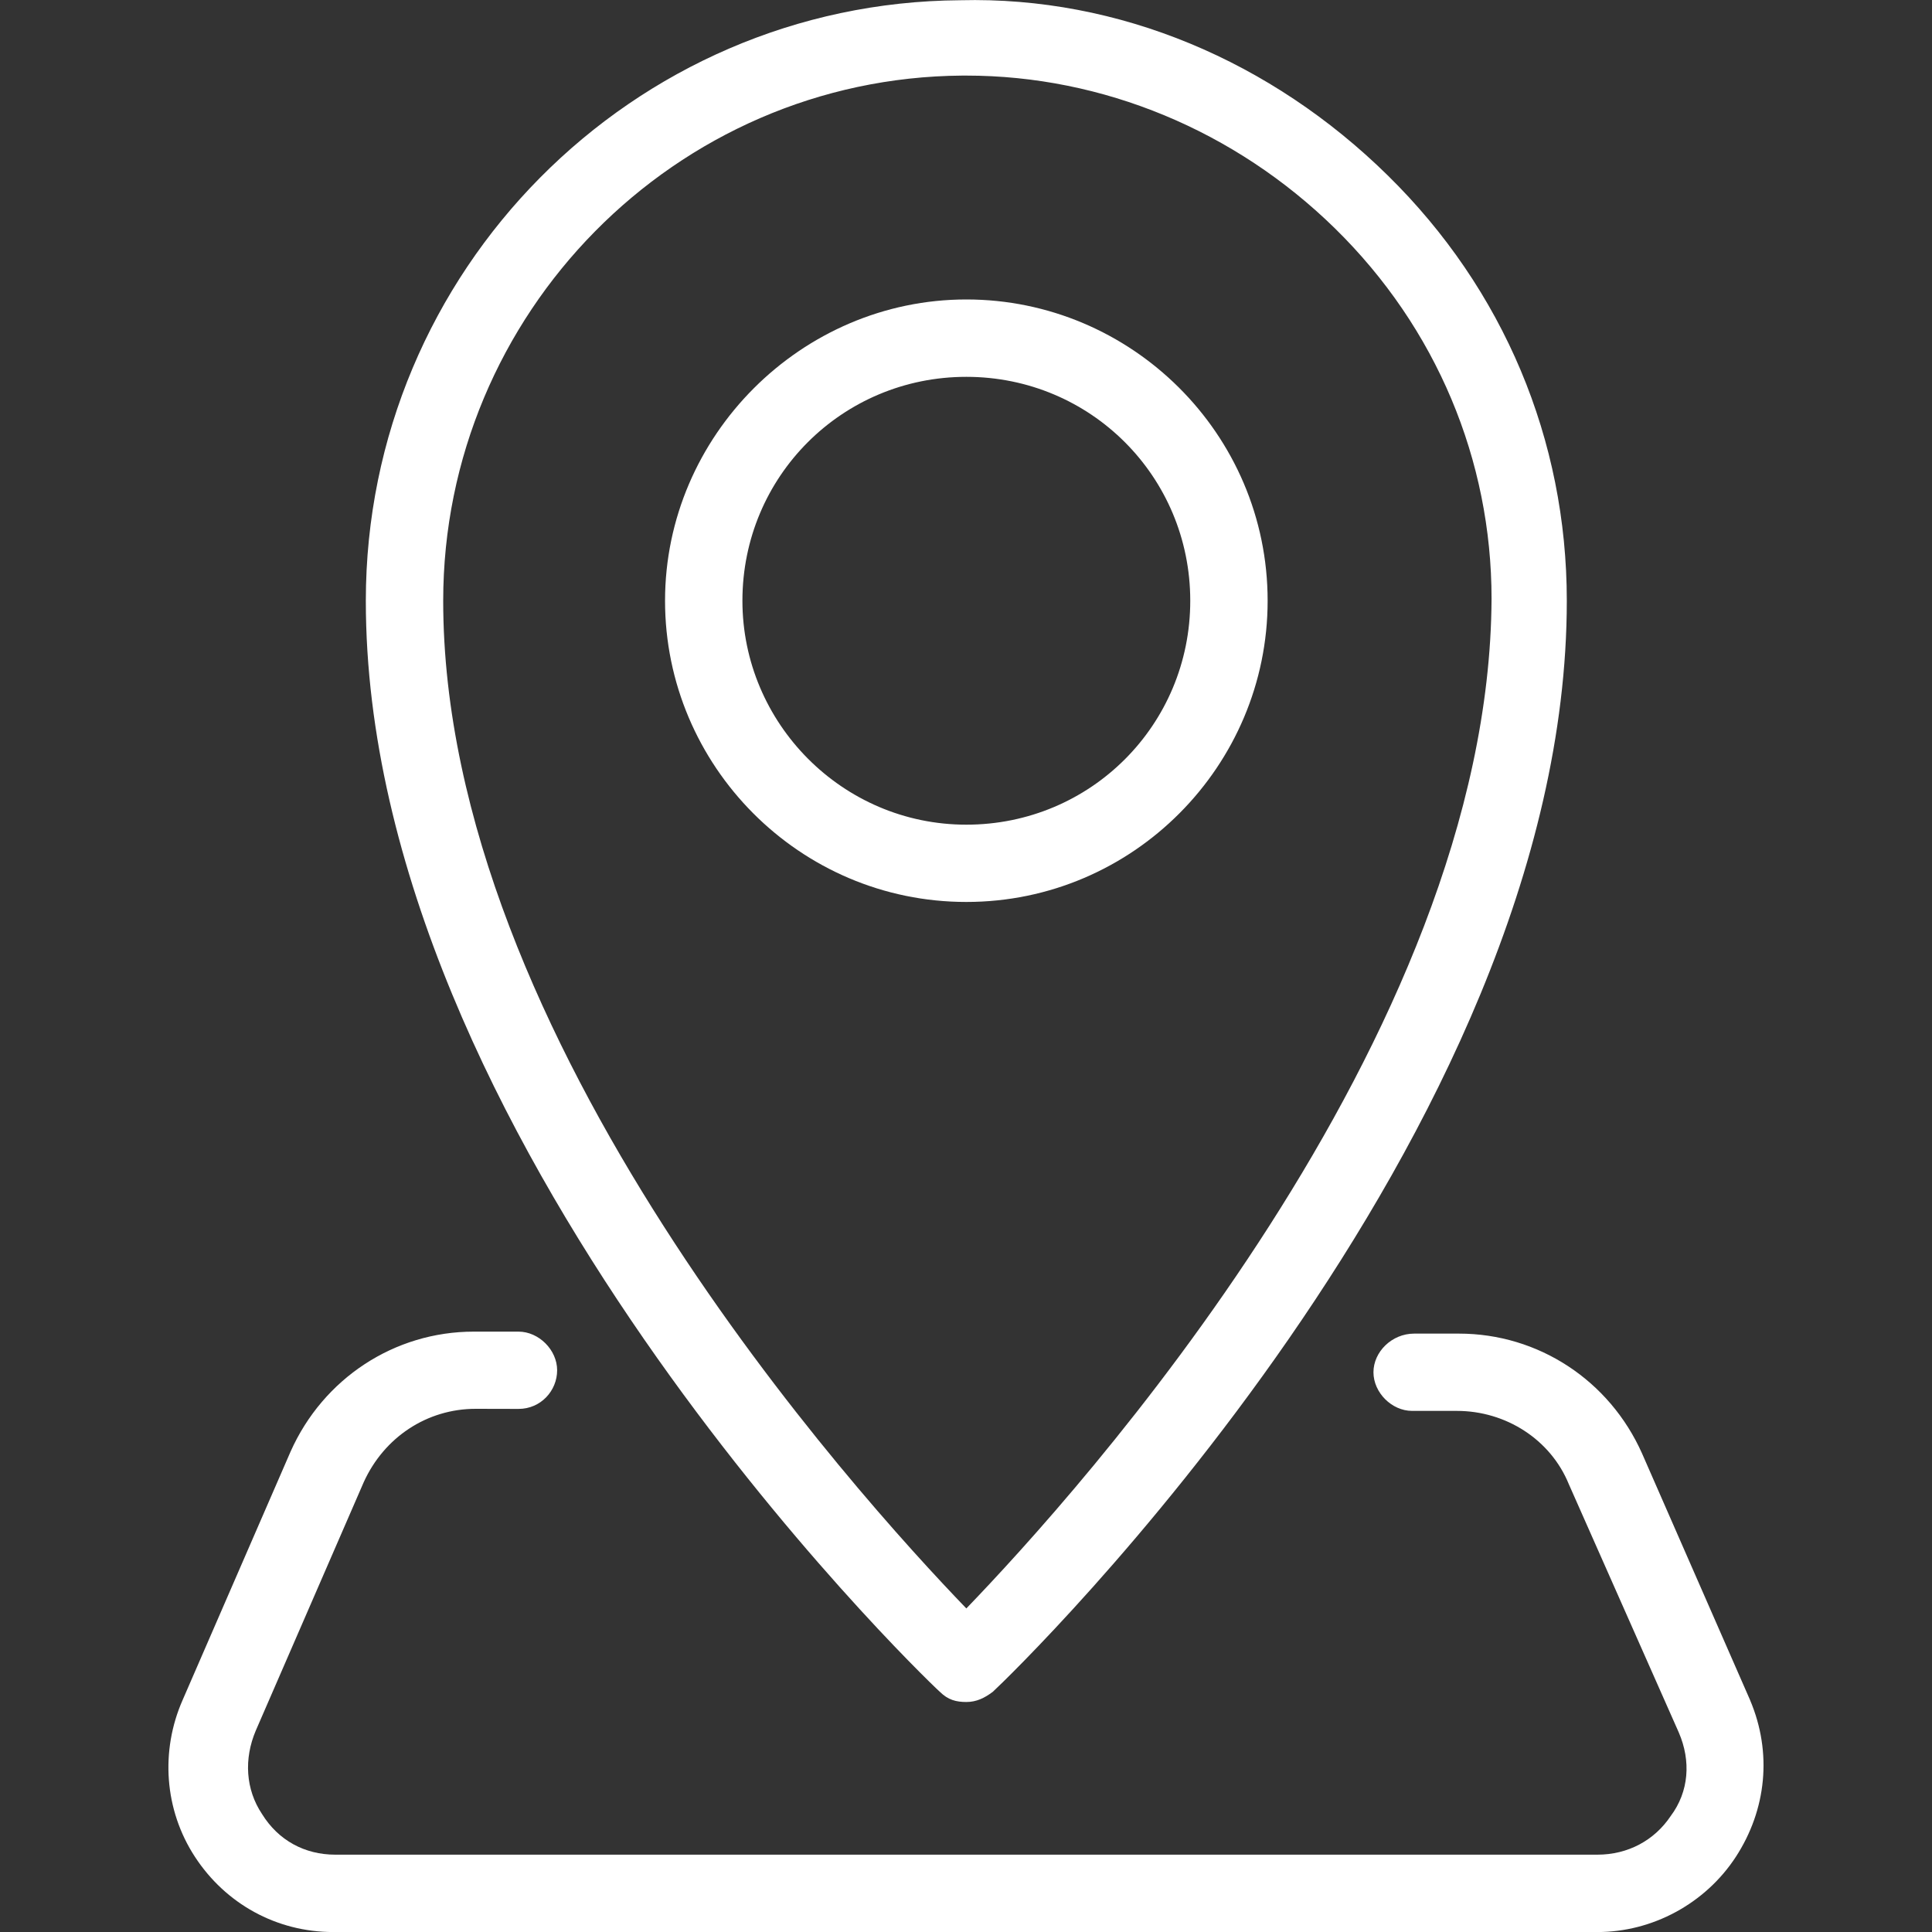
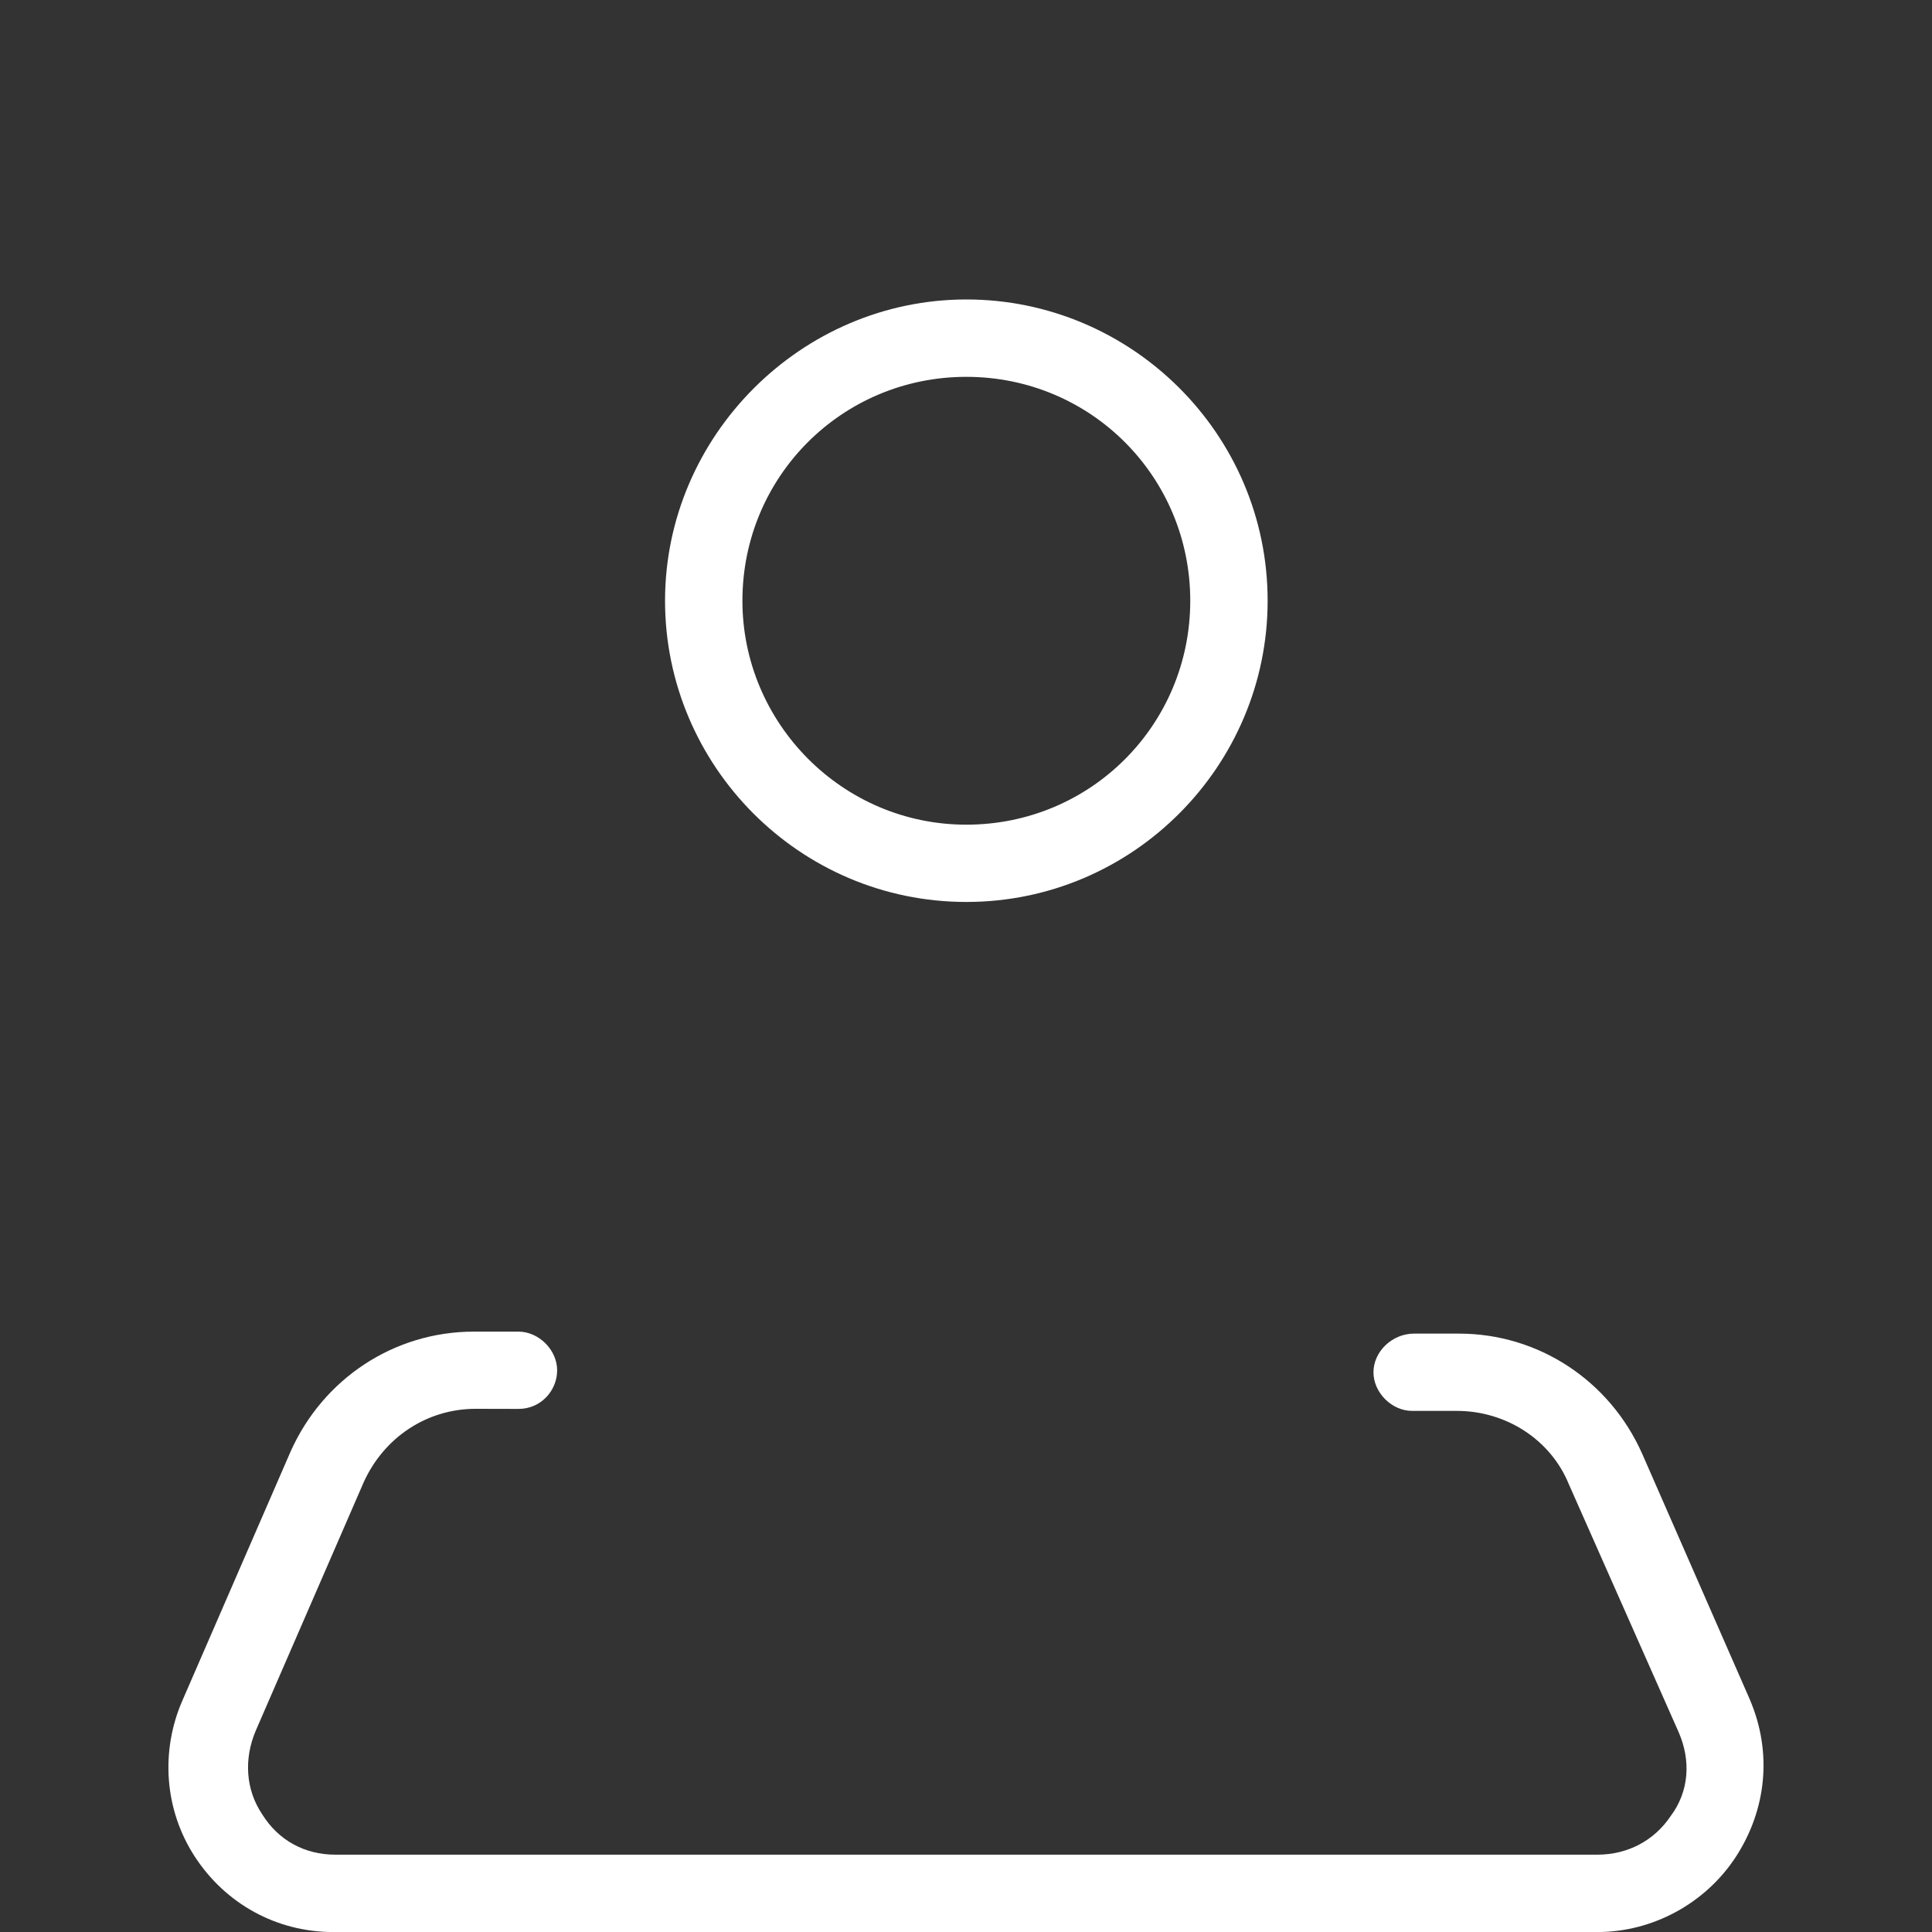
<svg xmlns="http://www.w3.org/2000/svg" fill="none" height="40" viewBox="0 0 40 40" width="40">
  <rect x="0" y="0" width="40" height="40" fill="#333333" stroke="none" />
  <g fill="#fff">
    <path d="m36.233 35.197-2.234-5.1c-.675-1.518-2.15-2.486-3.793-2.486h-.927c-.464 0-.843.379-.843.8 0 .421.379.8.8.8h.927c1.011 0 1.939.589 2.318 1.518l2.277 5.141c.254.589.211 1.222-.168 1.729-.338.505-.886.8-1.518.8h-26.13c-.632 0-1.18-.295-1.518-.843-.337-.505-.379-1.138-.127-1.729l2.234-5.141c.421-.927 1.307-1.518 2.318-1.518l.886.002c.464 0 .8-.379.8-.8 0-.421-.379-.8-.8-.8h-.927c-1.643 0-3.118.97-3.793 2.486l-2.234 5.141c-.464 1.054-.379 2.275.254 3.245.632.97 1.686 1.559 2.866 1.559h26.173c1.138 0 2.234-.589 2.866-1.559.63-.97.757-2.15.293-3.244z" />
-     <path d="m19.459 35.027c.168.168.338.211.548.211.211 0 .379-.084.548-.211.505-.464 11.884-11.506 11.884-22.59 0-3.329-1.307-6.449-3.709-8.807-2.402-2.361-5.563-3.709-8.85-3.625-6.785.043-12.306 5.606-12.306 12.434 0 11.083 11.379 22.126 11.884 22.588zm.464-33.462h.084c2.823 0 5.563 1.138 7.629 3.161 2.107 2.064 3.245 4.804 3.245 7.67-.043 9.104-8.598 18.544-10.874 20.905-2.275-2.361-10.831-11.801-10.831-20.862 0-5.943 4.803-10.832 10.747-10.874z" />
    <path d="m26.245 12.438c0-3.456-2.823-6.238-6.238-6.238s-6.238 2.823-6.238 6.238c0 3.413 2.782 6.236 6.238 6.236s6.238-2.823 6.238-6.236zm-10.874 0c0-2.571 2.064-4.636 4.636-4.636s4.636 2.064 4.636 4.636c0 2.571-2.064 4.636-4.636 4.636s-4.636-2.107-4.636-4.636z" />
  </g>
</svg>